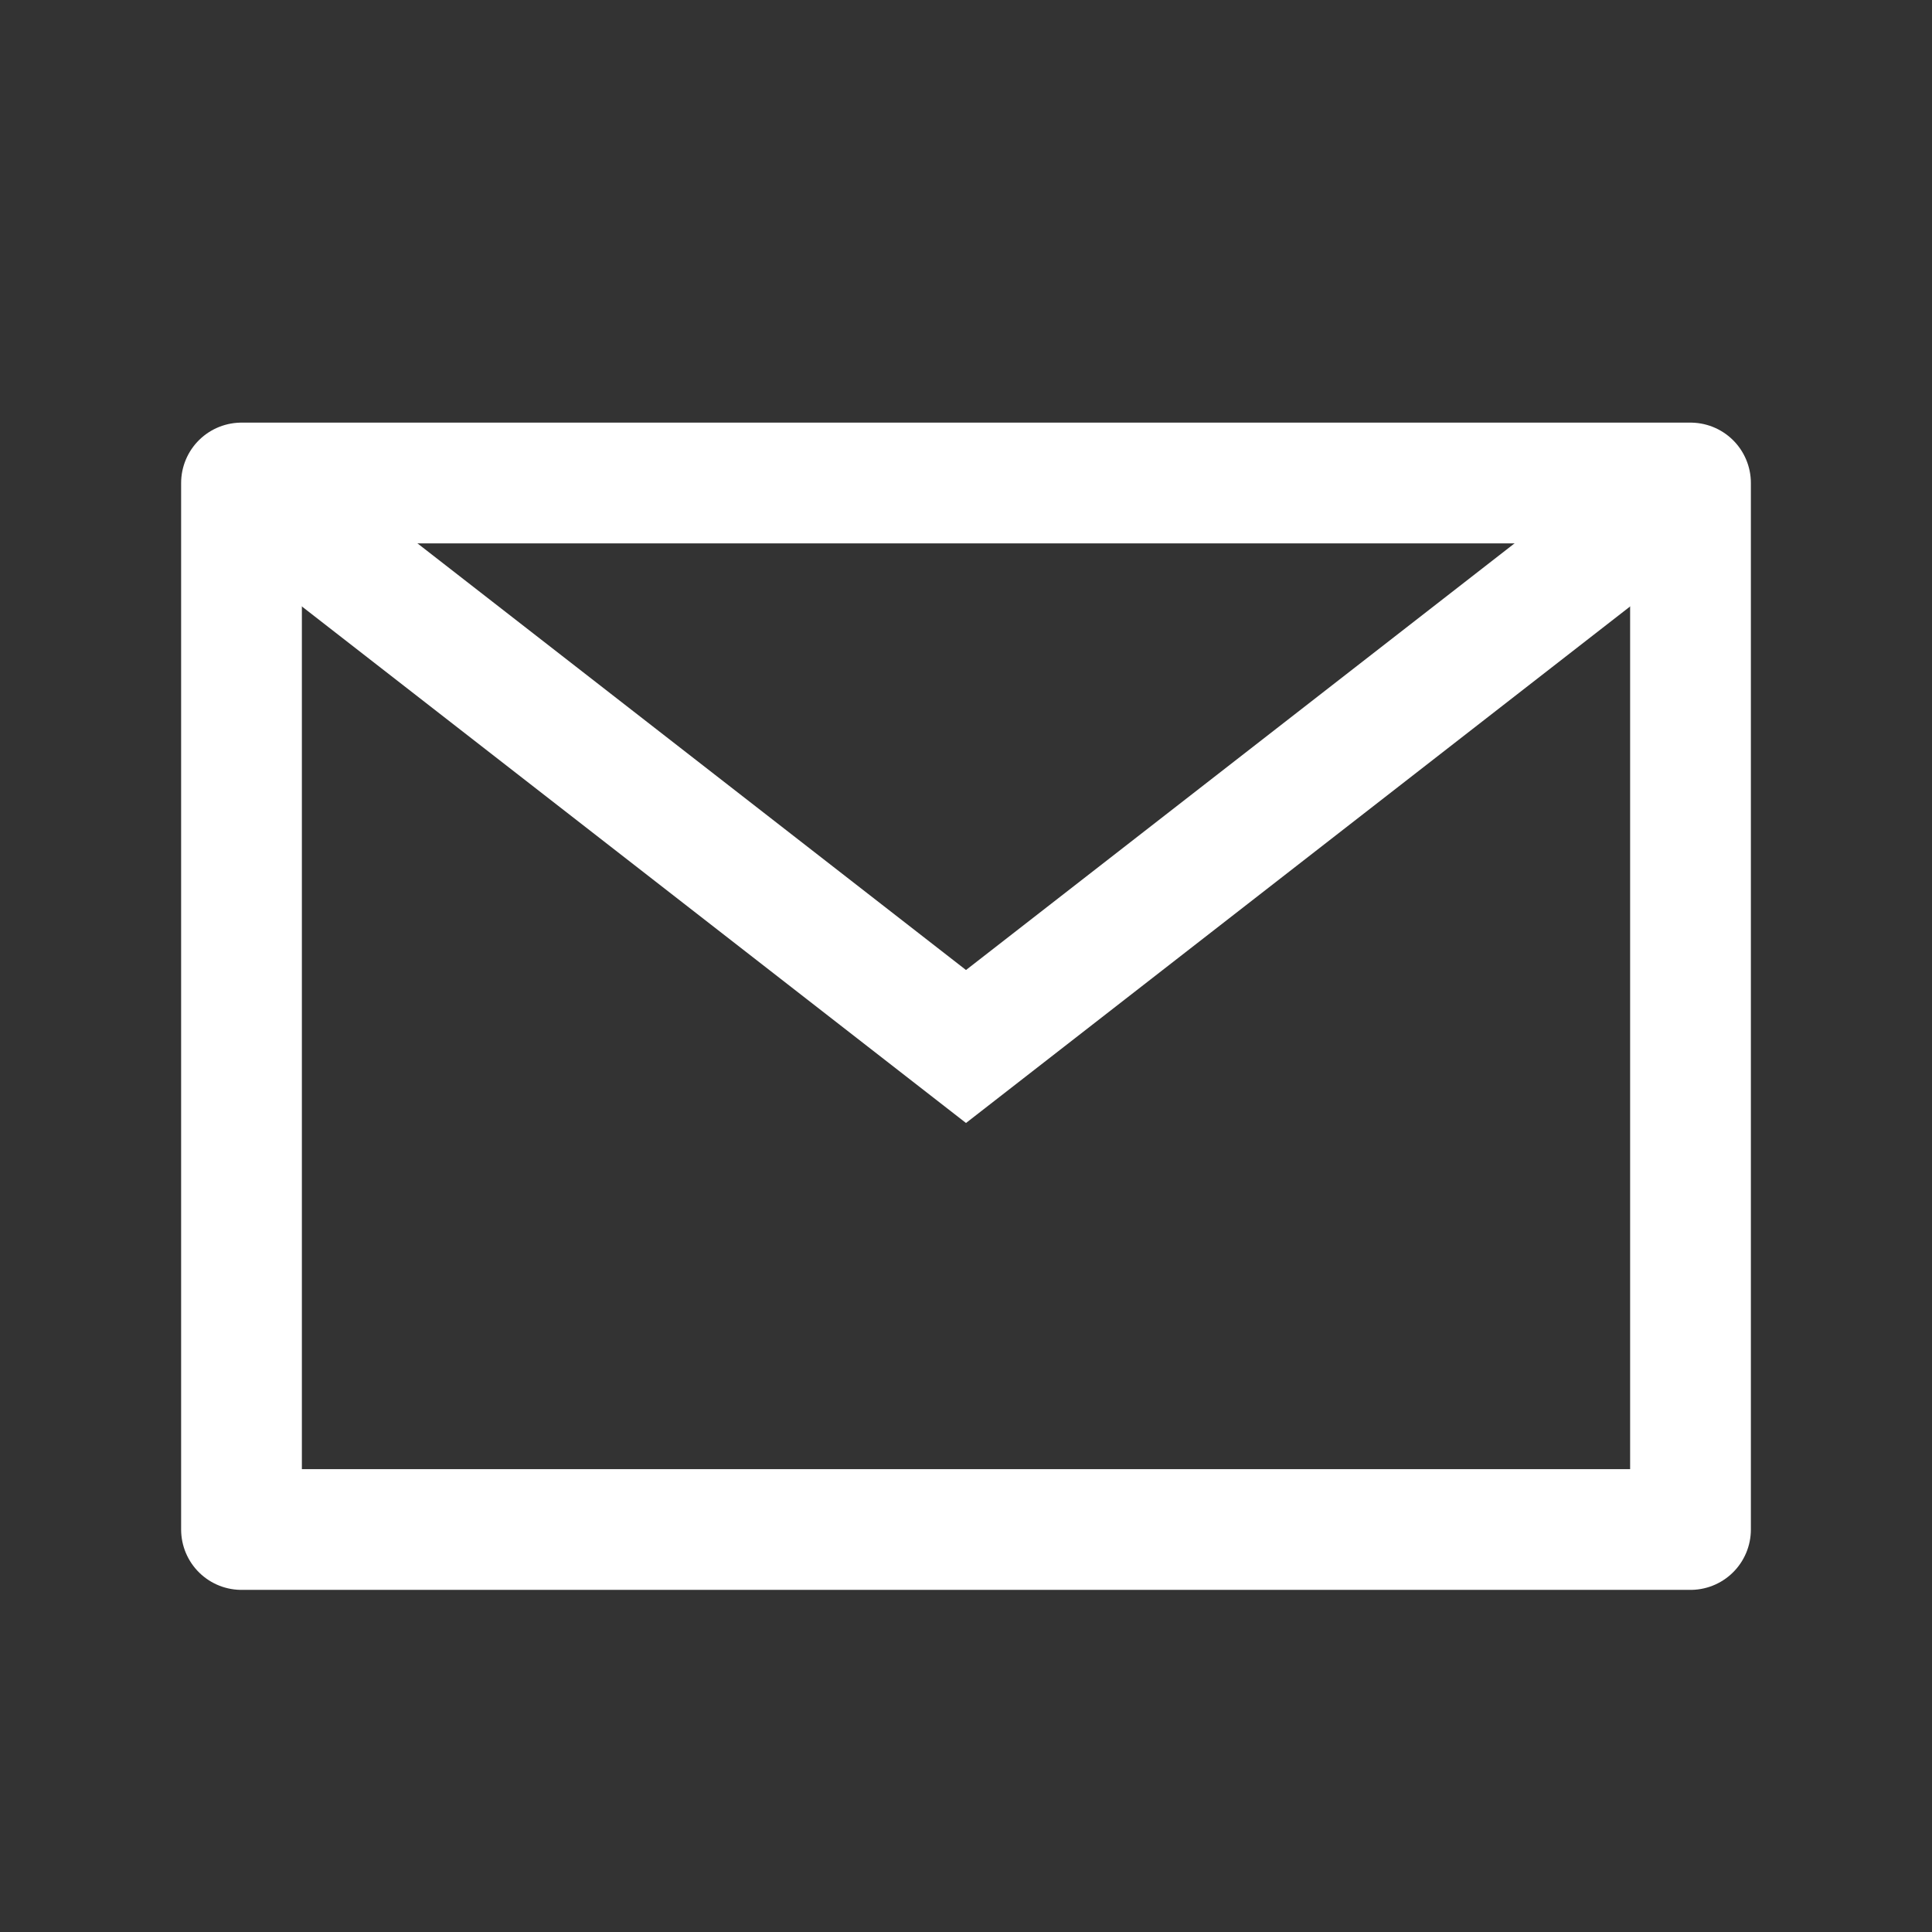
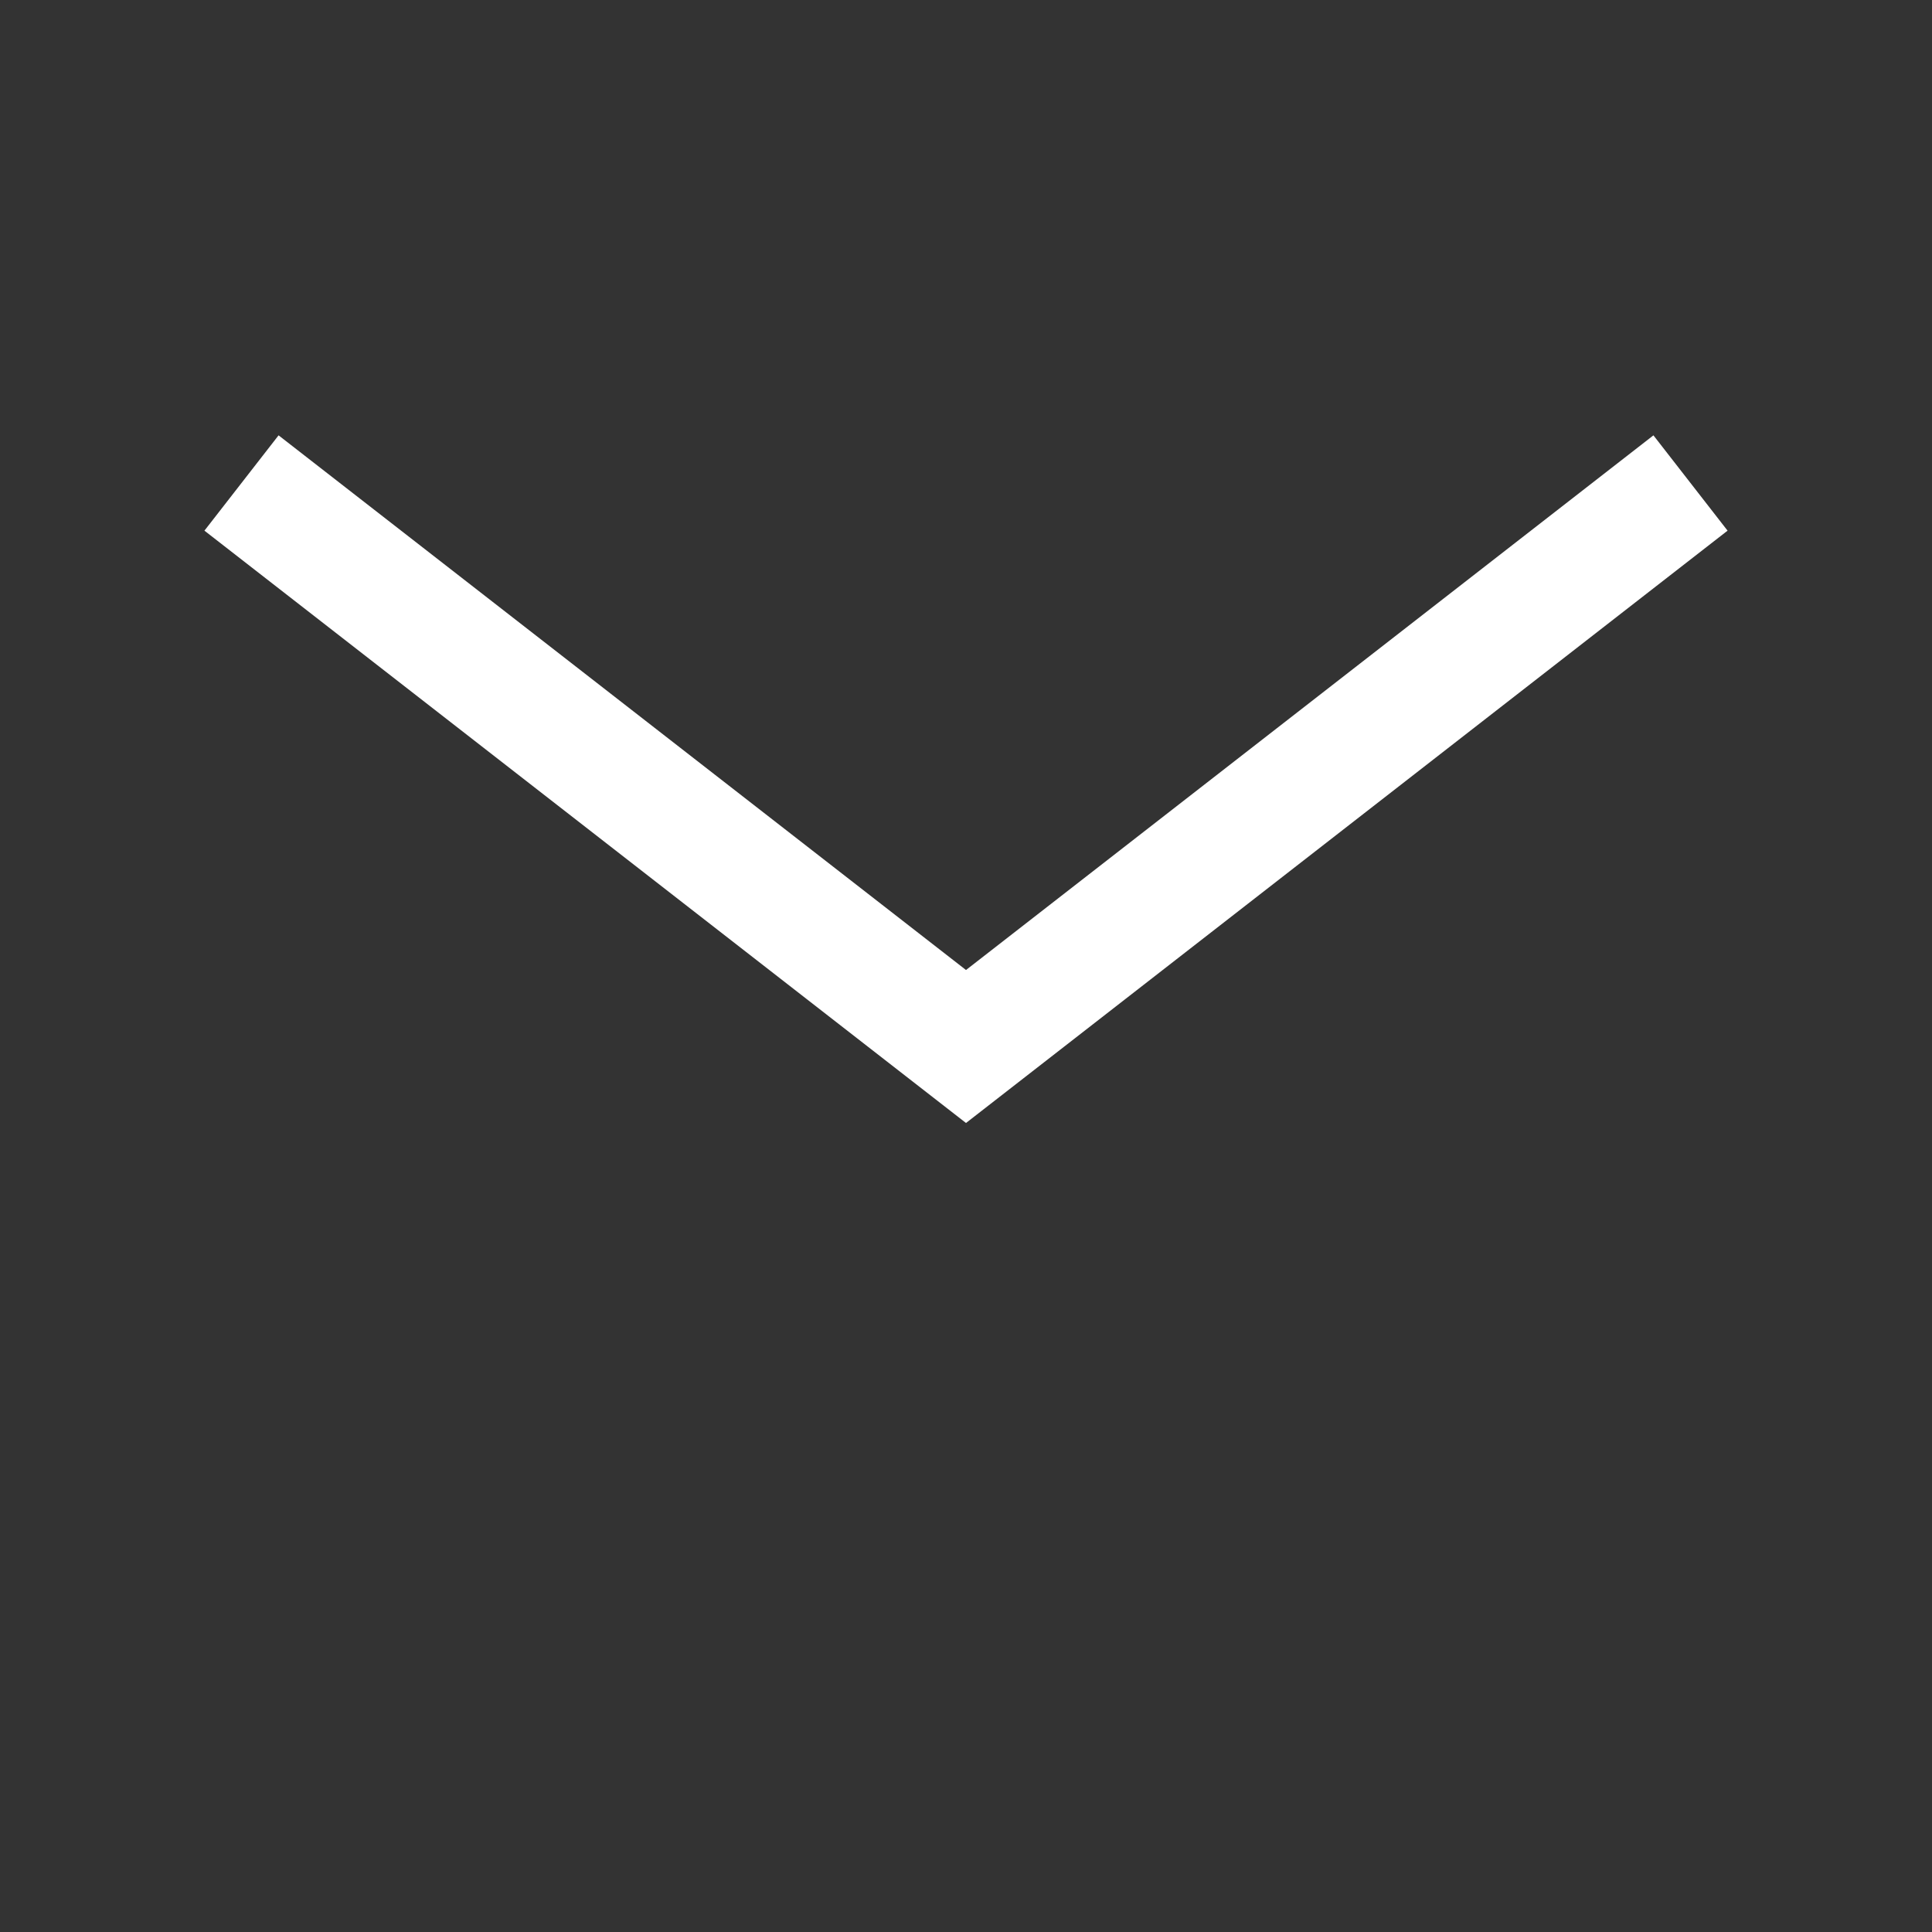
<svg xmlns="http://www.w3.org/2000/svg" width="24" height="24" viewBox="0 0 24 24" fill="none">
  <rect x="0" y="0" width="24" height="24" fill="#333333" stroke="none" />
  <path d="M21 6L12 13L3 6" stroke="white" stroke-width="1.5" />
-   <rect x="3" y="6" width="18" height="13" stroke="white" stroke-width="1.5" stroke-linejoin="round" />
</svg>